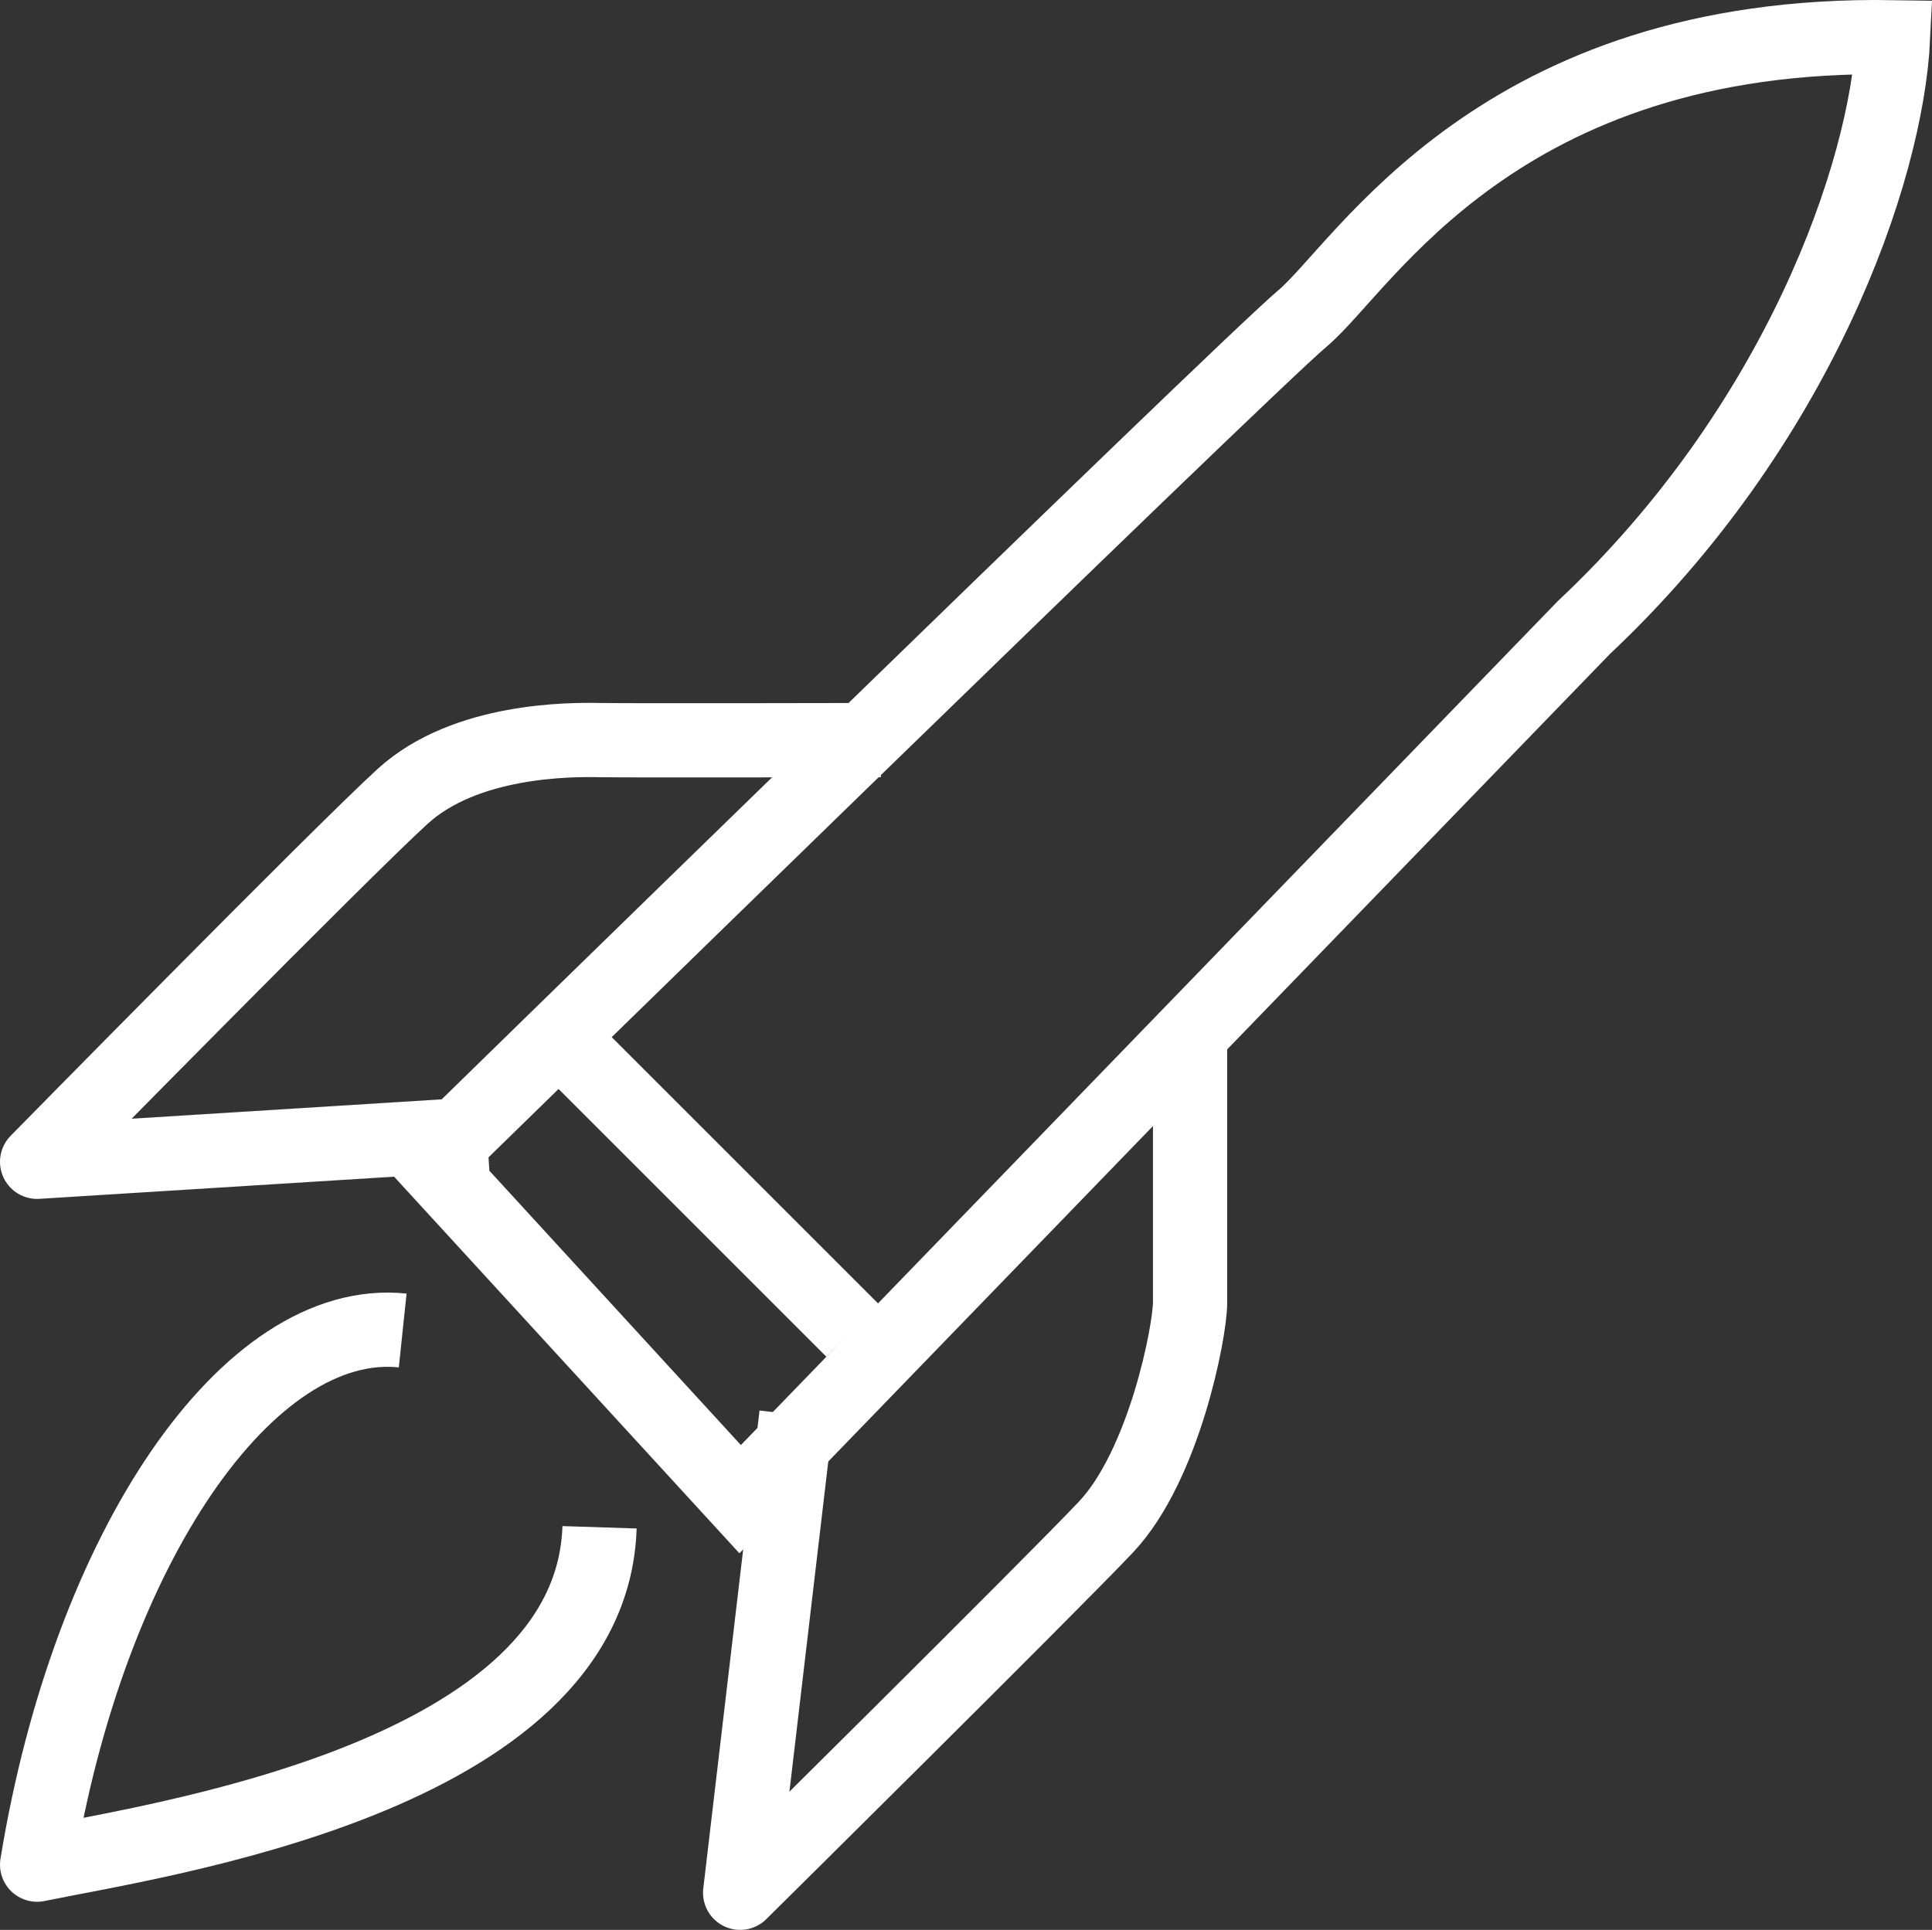
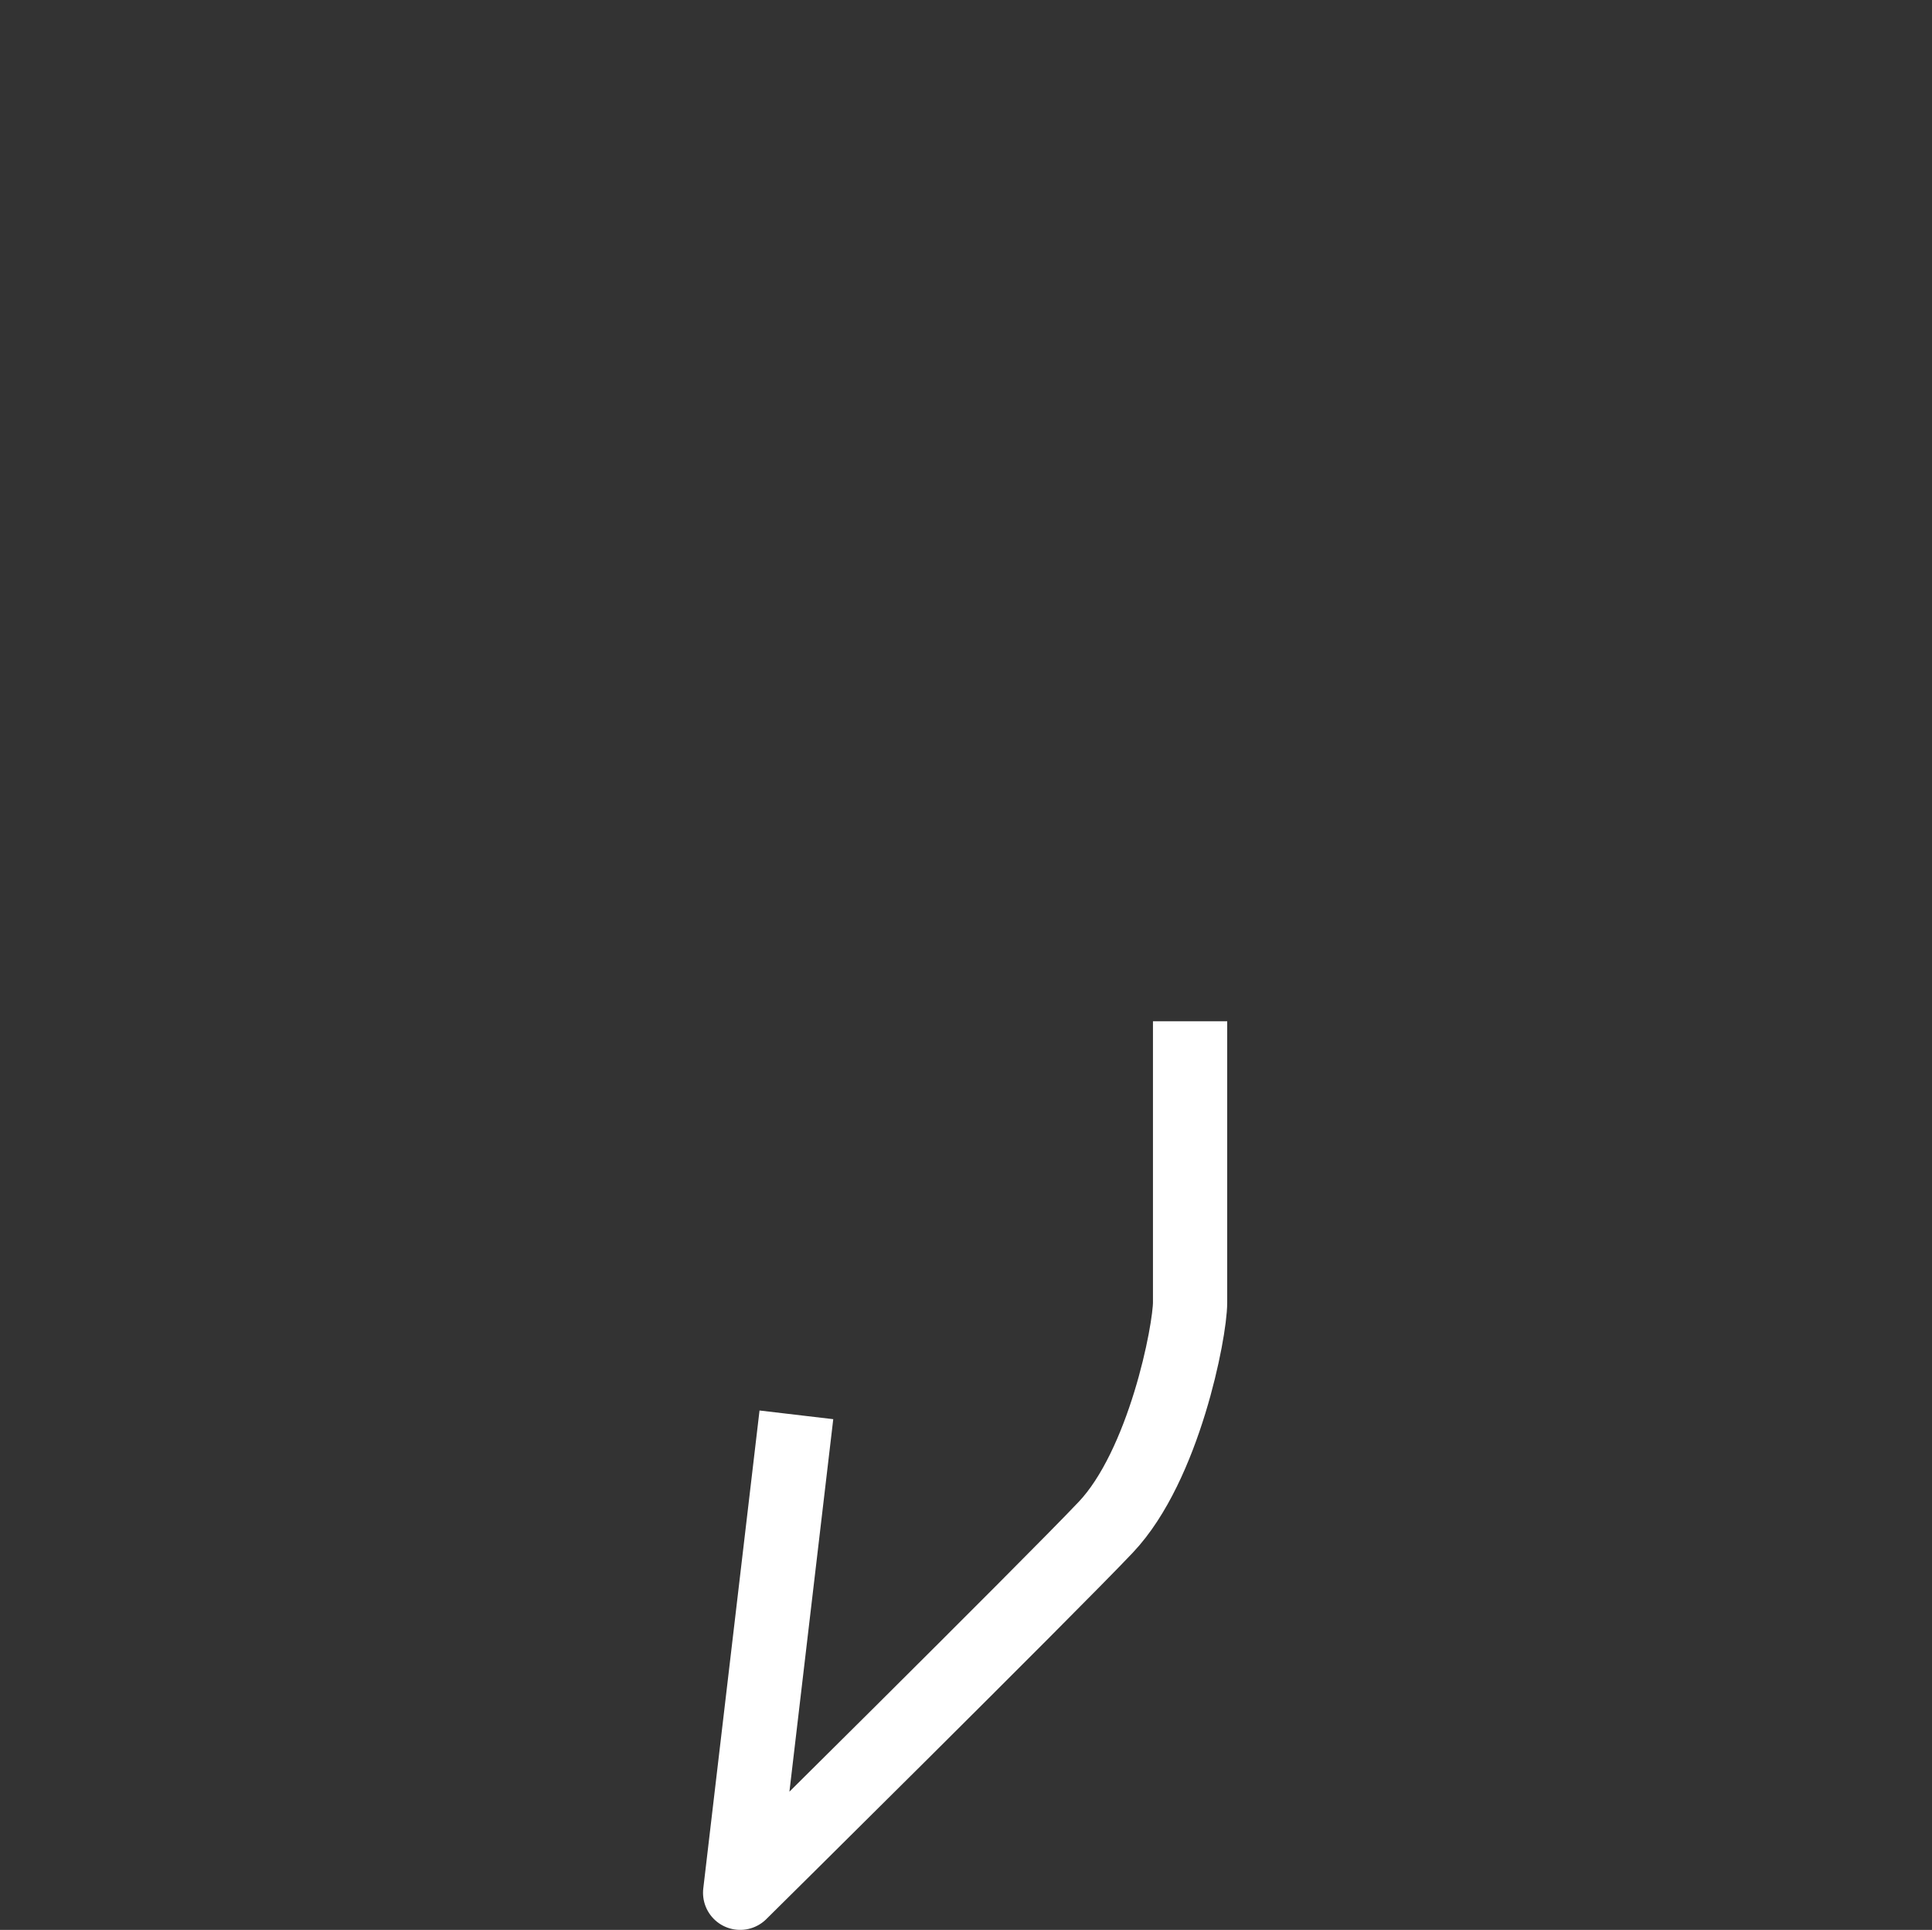
<svg xmlns="http://www.w3.org/2000/svg" width="68.703" height="68.644" viewBox="0 0 68.703 68.644">
  <rect x="0" y="0" width="68.703" height="68.644" fill="#333333" stroke="none" />
  <g transform="translate(-1929.567 1096.224)">
-     <path d="M1944.887-1054.9s28.809-28.154,31-30,6.928-10.23,21-10c-.231,4.845-3.388,13.849-11,21l-30,31Z" fill="none" stroke="#fff" stroke-miterlimit="10" stroke-width="2.64" />
-     <line x2="10" y2="10" transform="translate(1949.887 -1058.9)" fill="none" stroke="#fff" stroke-miterlimit="10" stroke-width="2.64" />
    <path d="M1971.887-1059.9v10c0,1.038-.924,5.808-3,8s-13,13-13,13l2-17" fill="none" stroke="#fff" stroke-linejoin="round" stroke-width="2.64" />
-     <path d="M1960.887-1069.9s-8.963.02-10,0-4.769-.034-7,2-13,13-13,13l16-1" fill="none" stroke="#fff" stroke-linejoin="round" stroke-width="2.64" />
-     <path d="M1943.887-1048.9c-5.478-.576-11.155,7.7-13,19,4.152-.865,19.712-3.061,20-12" fill="none" stroke="#fff" stroke-linejoin="round" stroke-width="2.64" />
  </g>
</svg>